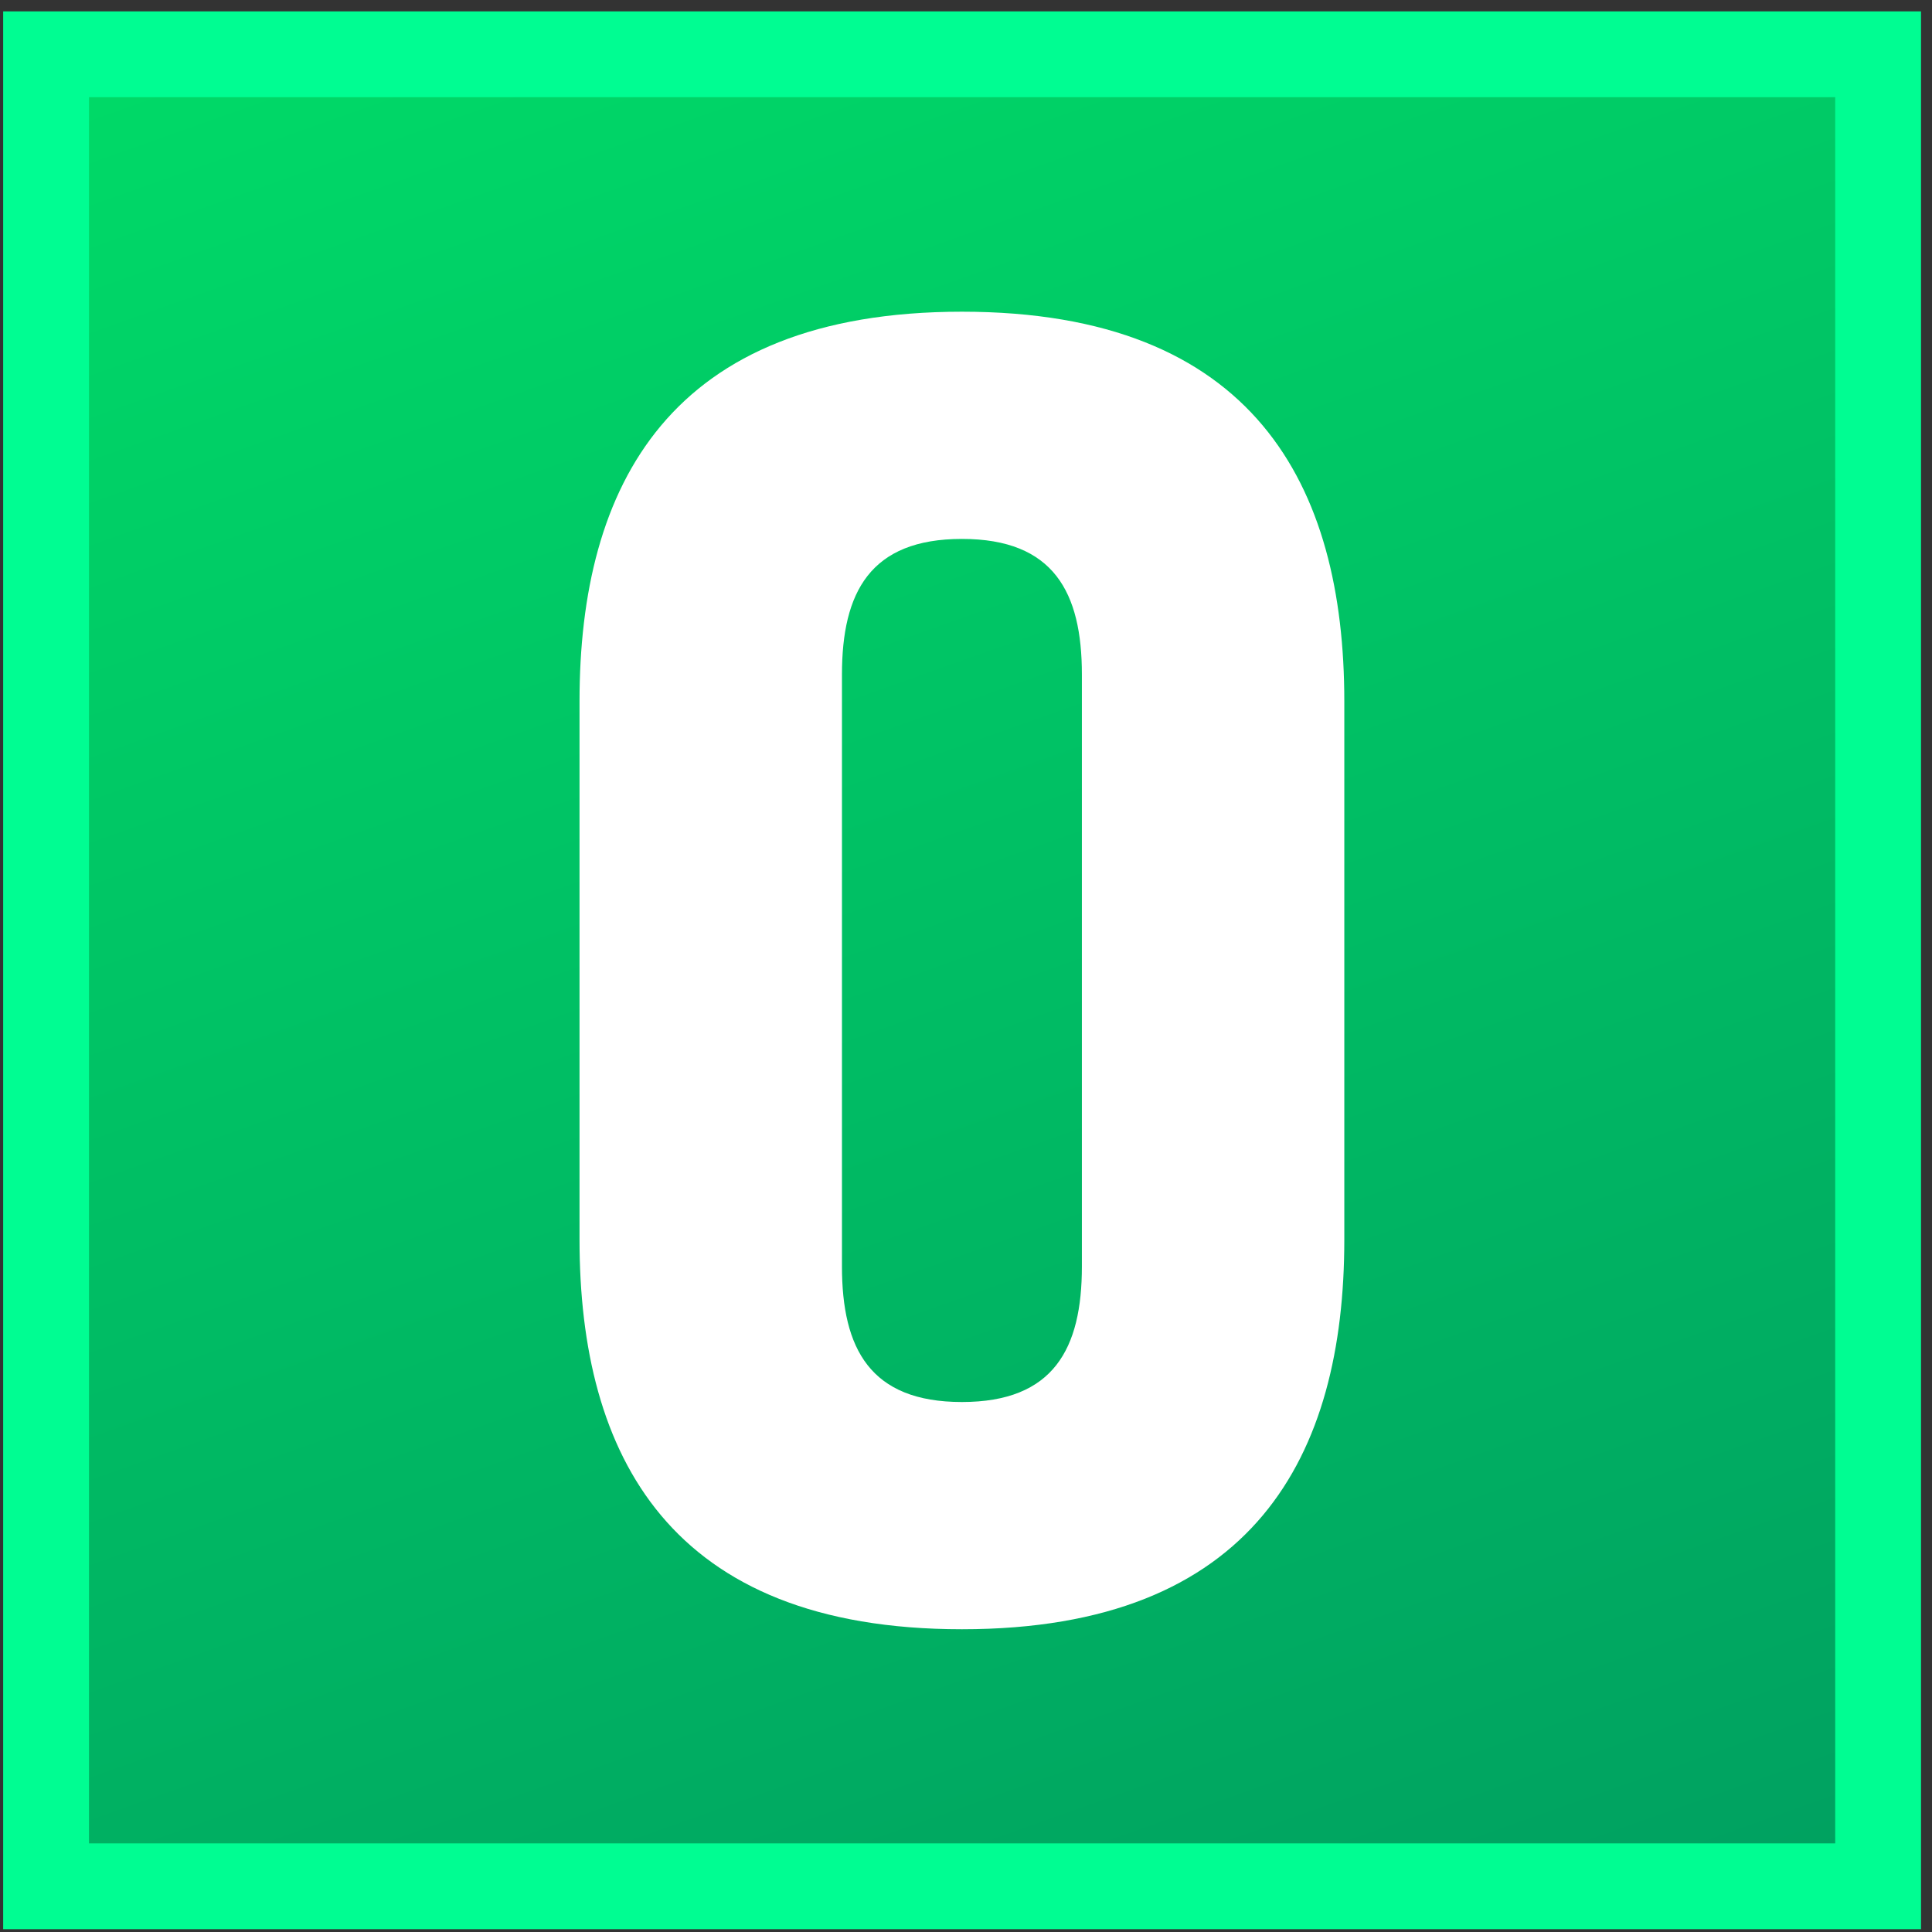
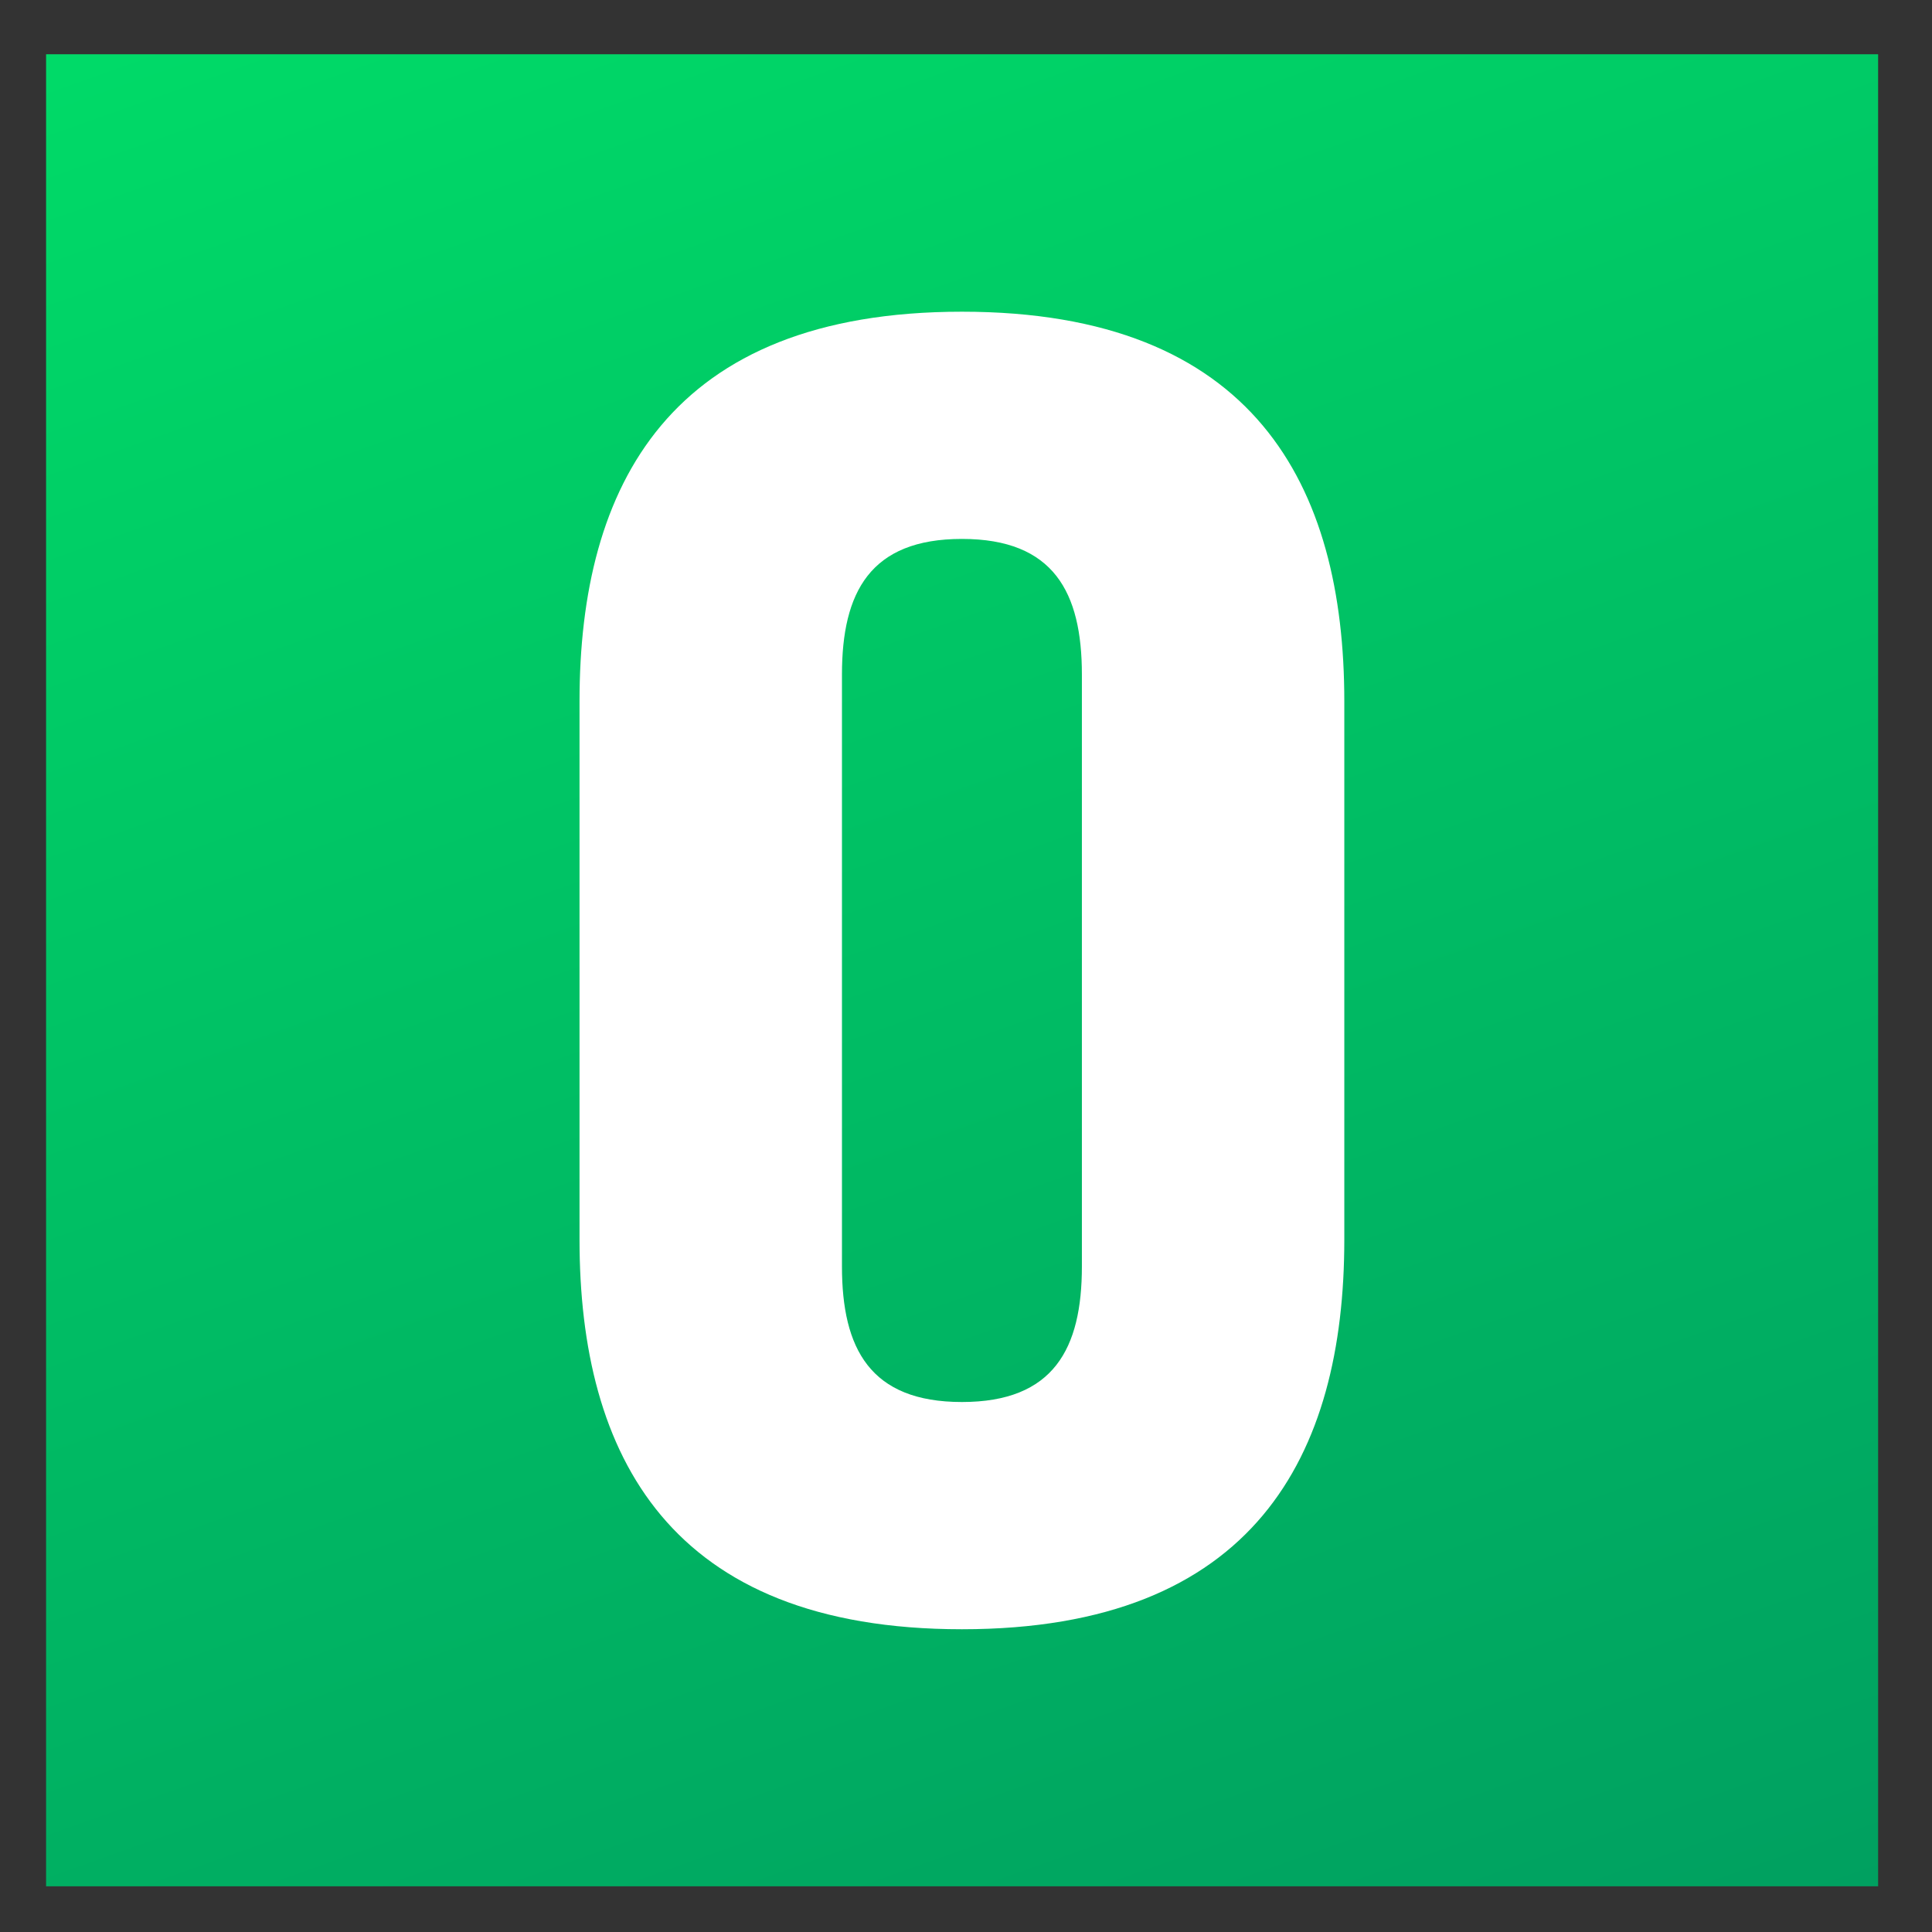
<svg xmlns="http://www.w3.org/2000/svg" width="128" height="128" viewBox="0 0 128 128" fill="none">
  <rect x="0" y="0" width="128" height="128" fill="#333333" stroke="none" />
  <path d="M124.43 3.595H3.053V124.972H124.43V3.595Z" fill="url(#paint0_linear_368_663)" />
-   <path d="M121.587 6.438V122.129H5.896V6.438H121.587ZM127.272 0.753H0.21V127.814H127.272V0.753Z" fill="#00FD92" />
  <path d="M38.395 82.134V46.459C38.395 32.163 44.356 20.651 63.73 20.651C83.103 20.651 89.064 32.163 89.064 46.459V82.134C89.064 96.43 83.103 107.942 63.73 107.942C44.356 107.942 38.395 96.43 38.395 82.134ZM55.782 83.905C55.782 89.345 57.645 92.887 63.73 92.887C69.815 92.887 71.678 89.345 71.678 83.905V44.687C71.678 39.248 69.815 35.705 63.73 35.705C57.645 35.705 55.782 39.248 55.782 44.687V83.905Z" fill="white" />
  <defs>
    <linearGradient id="paint0_linear_368_663" x1="35.515" y1="-15.157" x2="91.448" y2="142.261" gradientUnits="userSpaceOnUse">
      <stop stop-color="#00DD68" />
      <stop offset="1" stop-color="#009E60" />
    </linearGradient>
  </defs>
</svg>